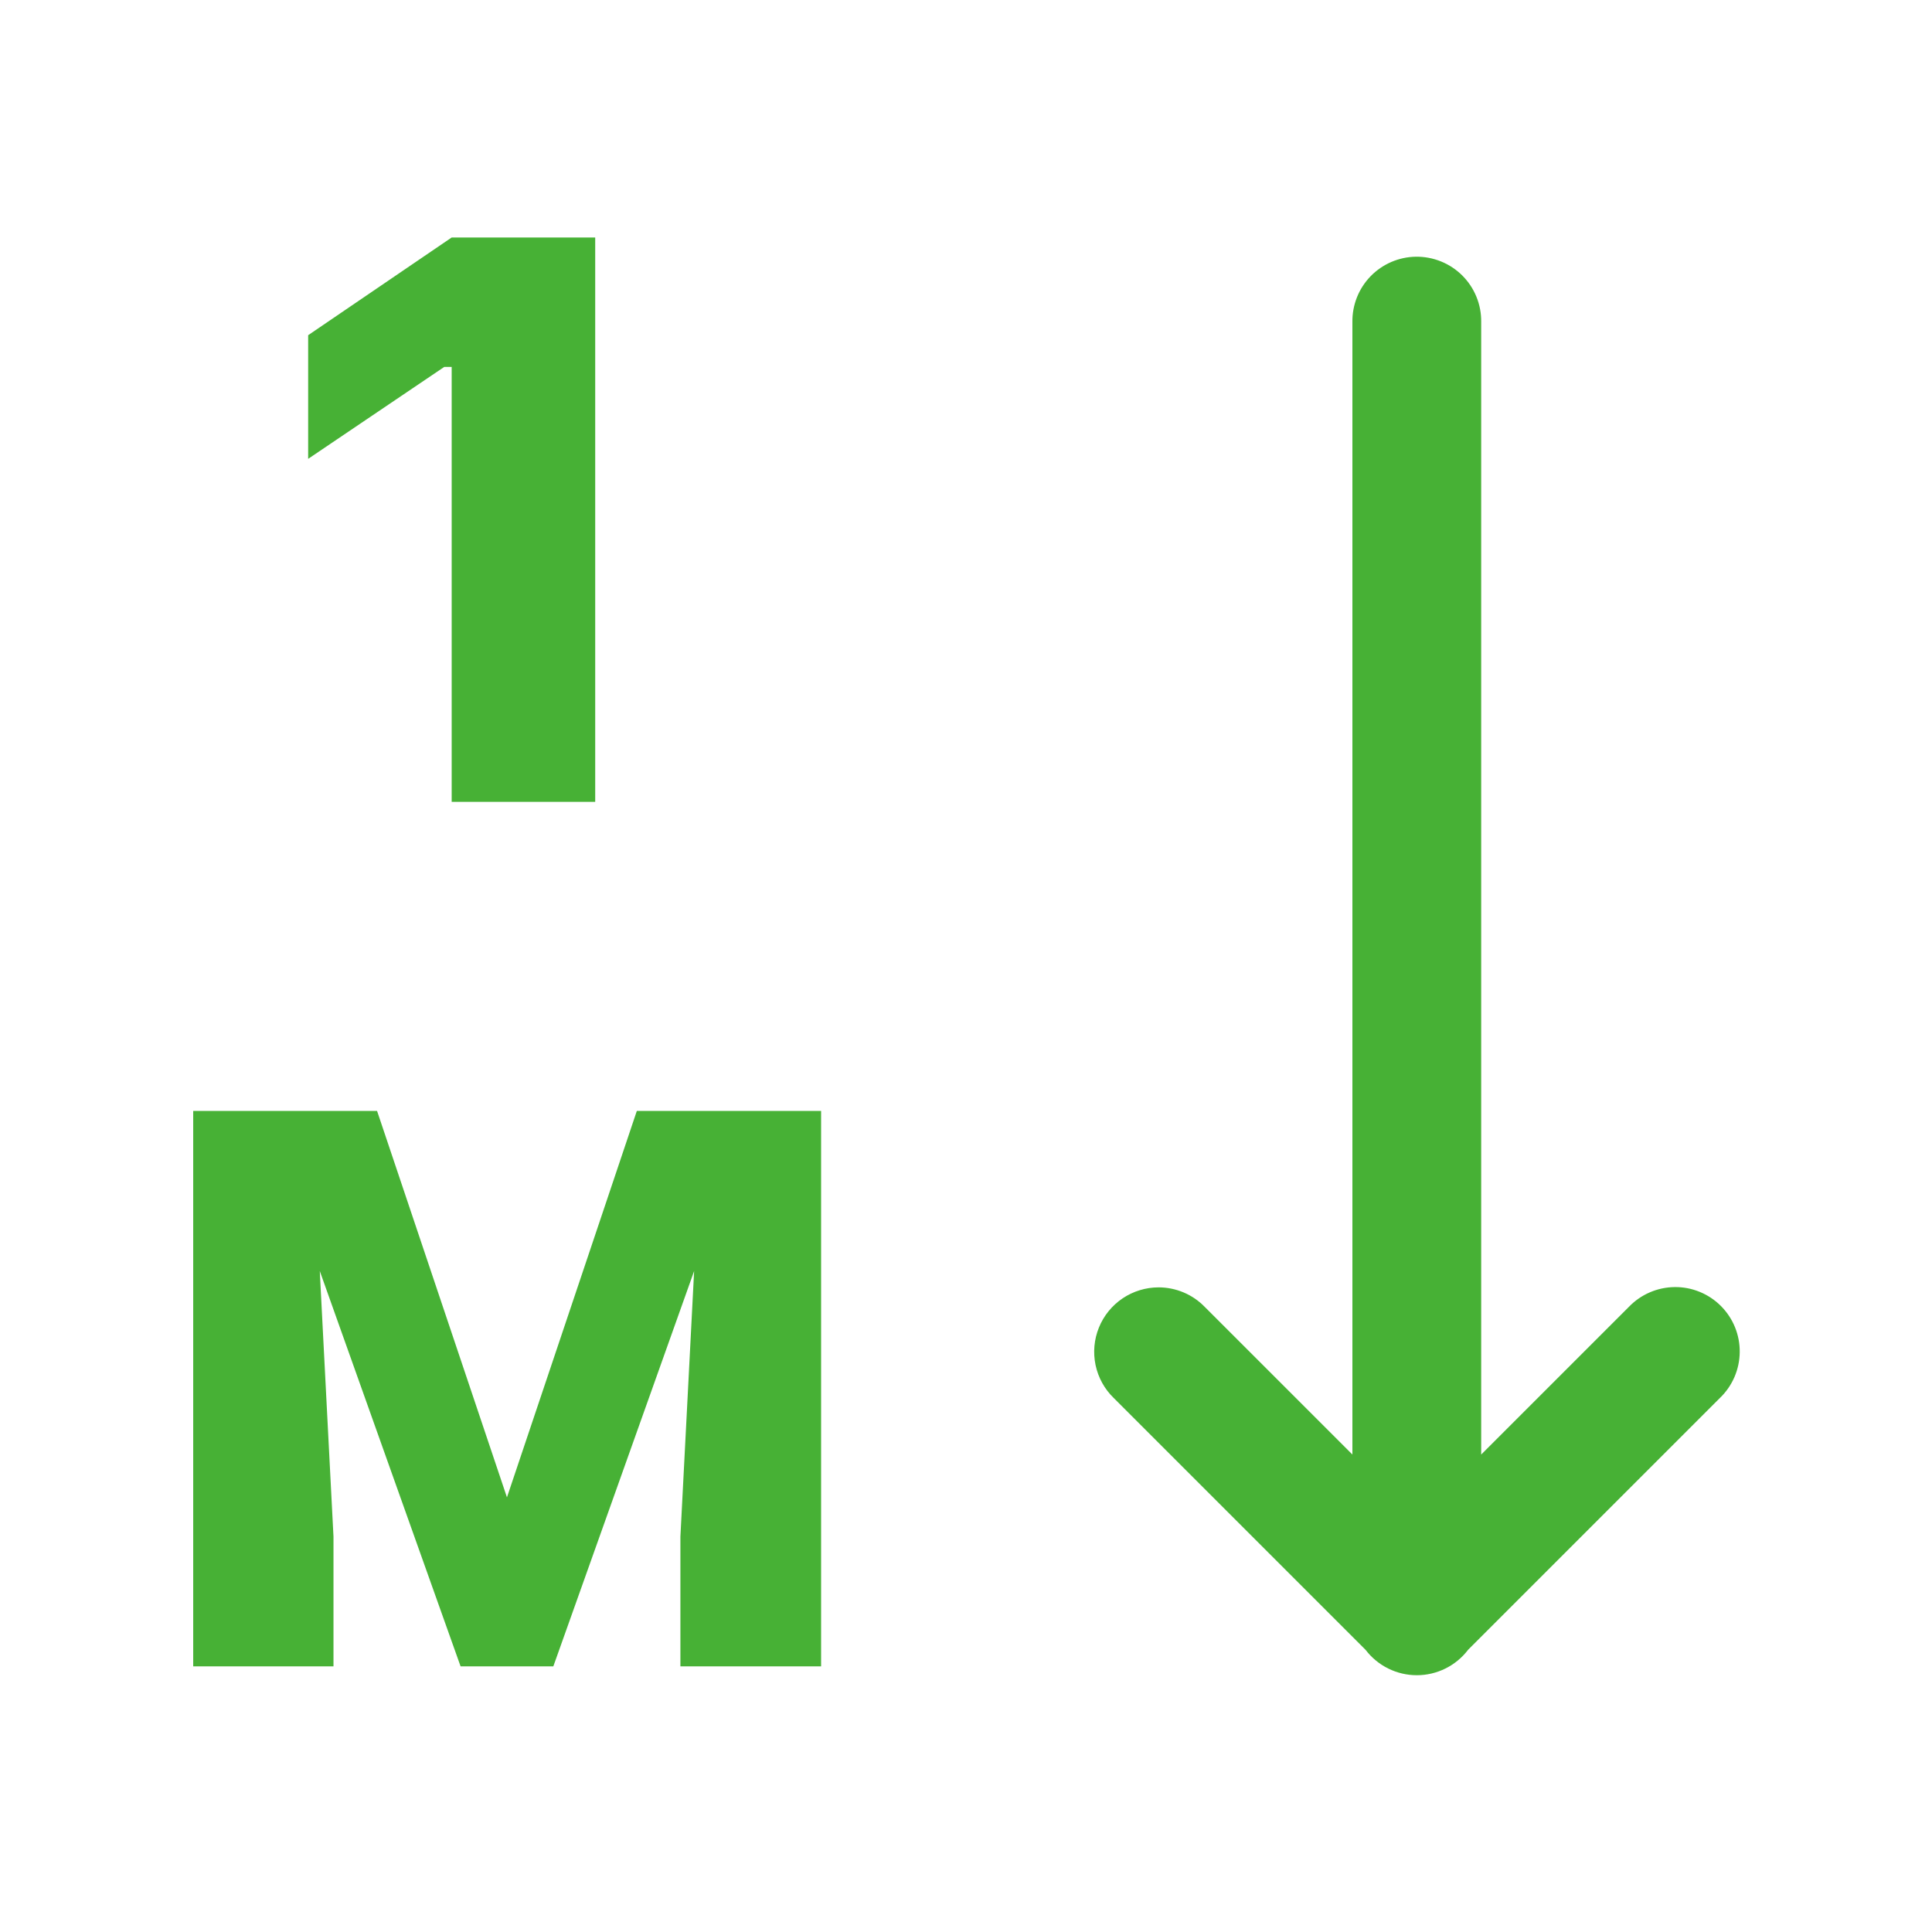
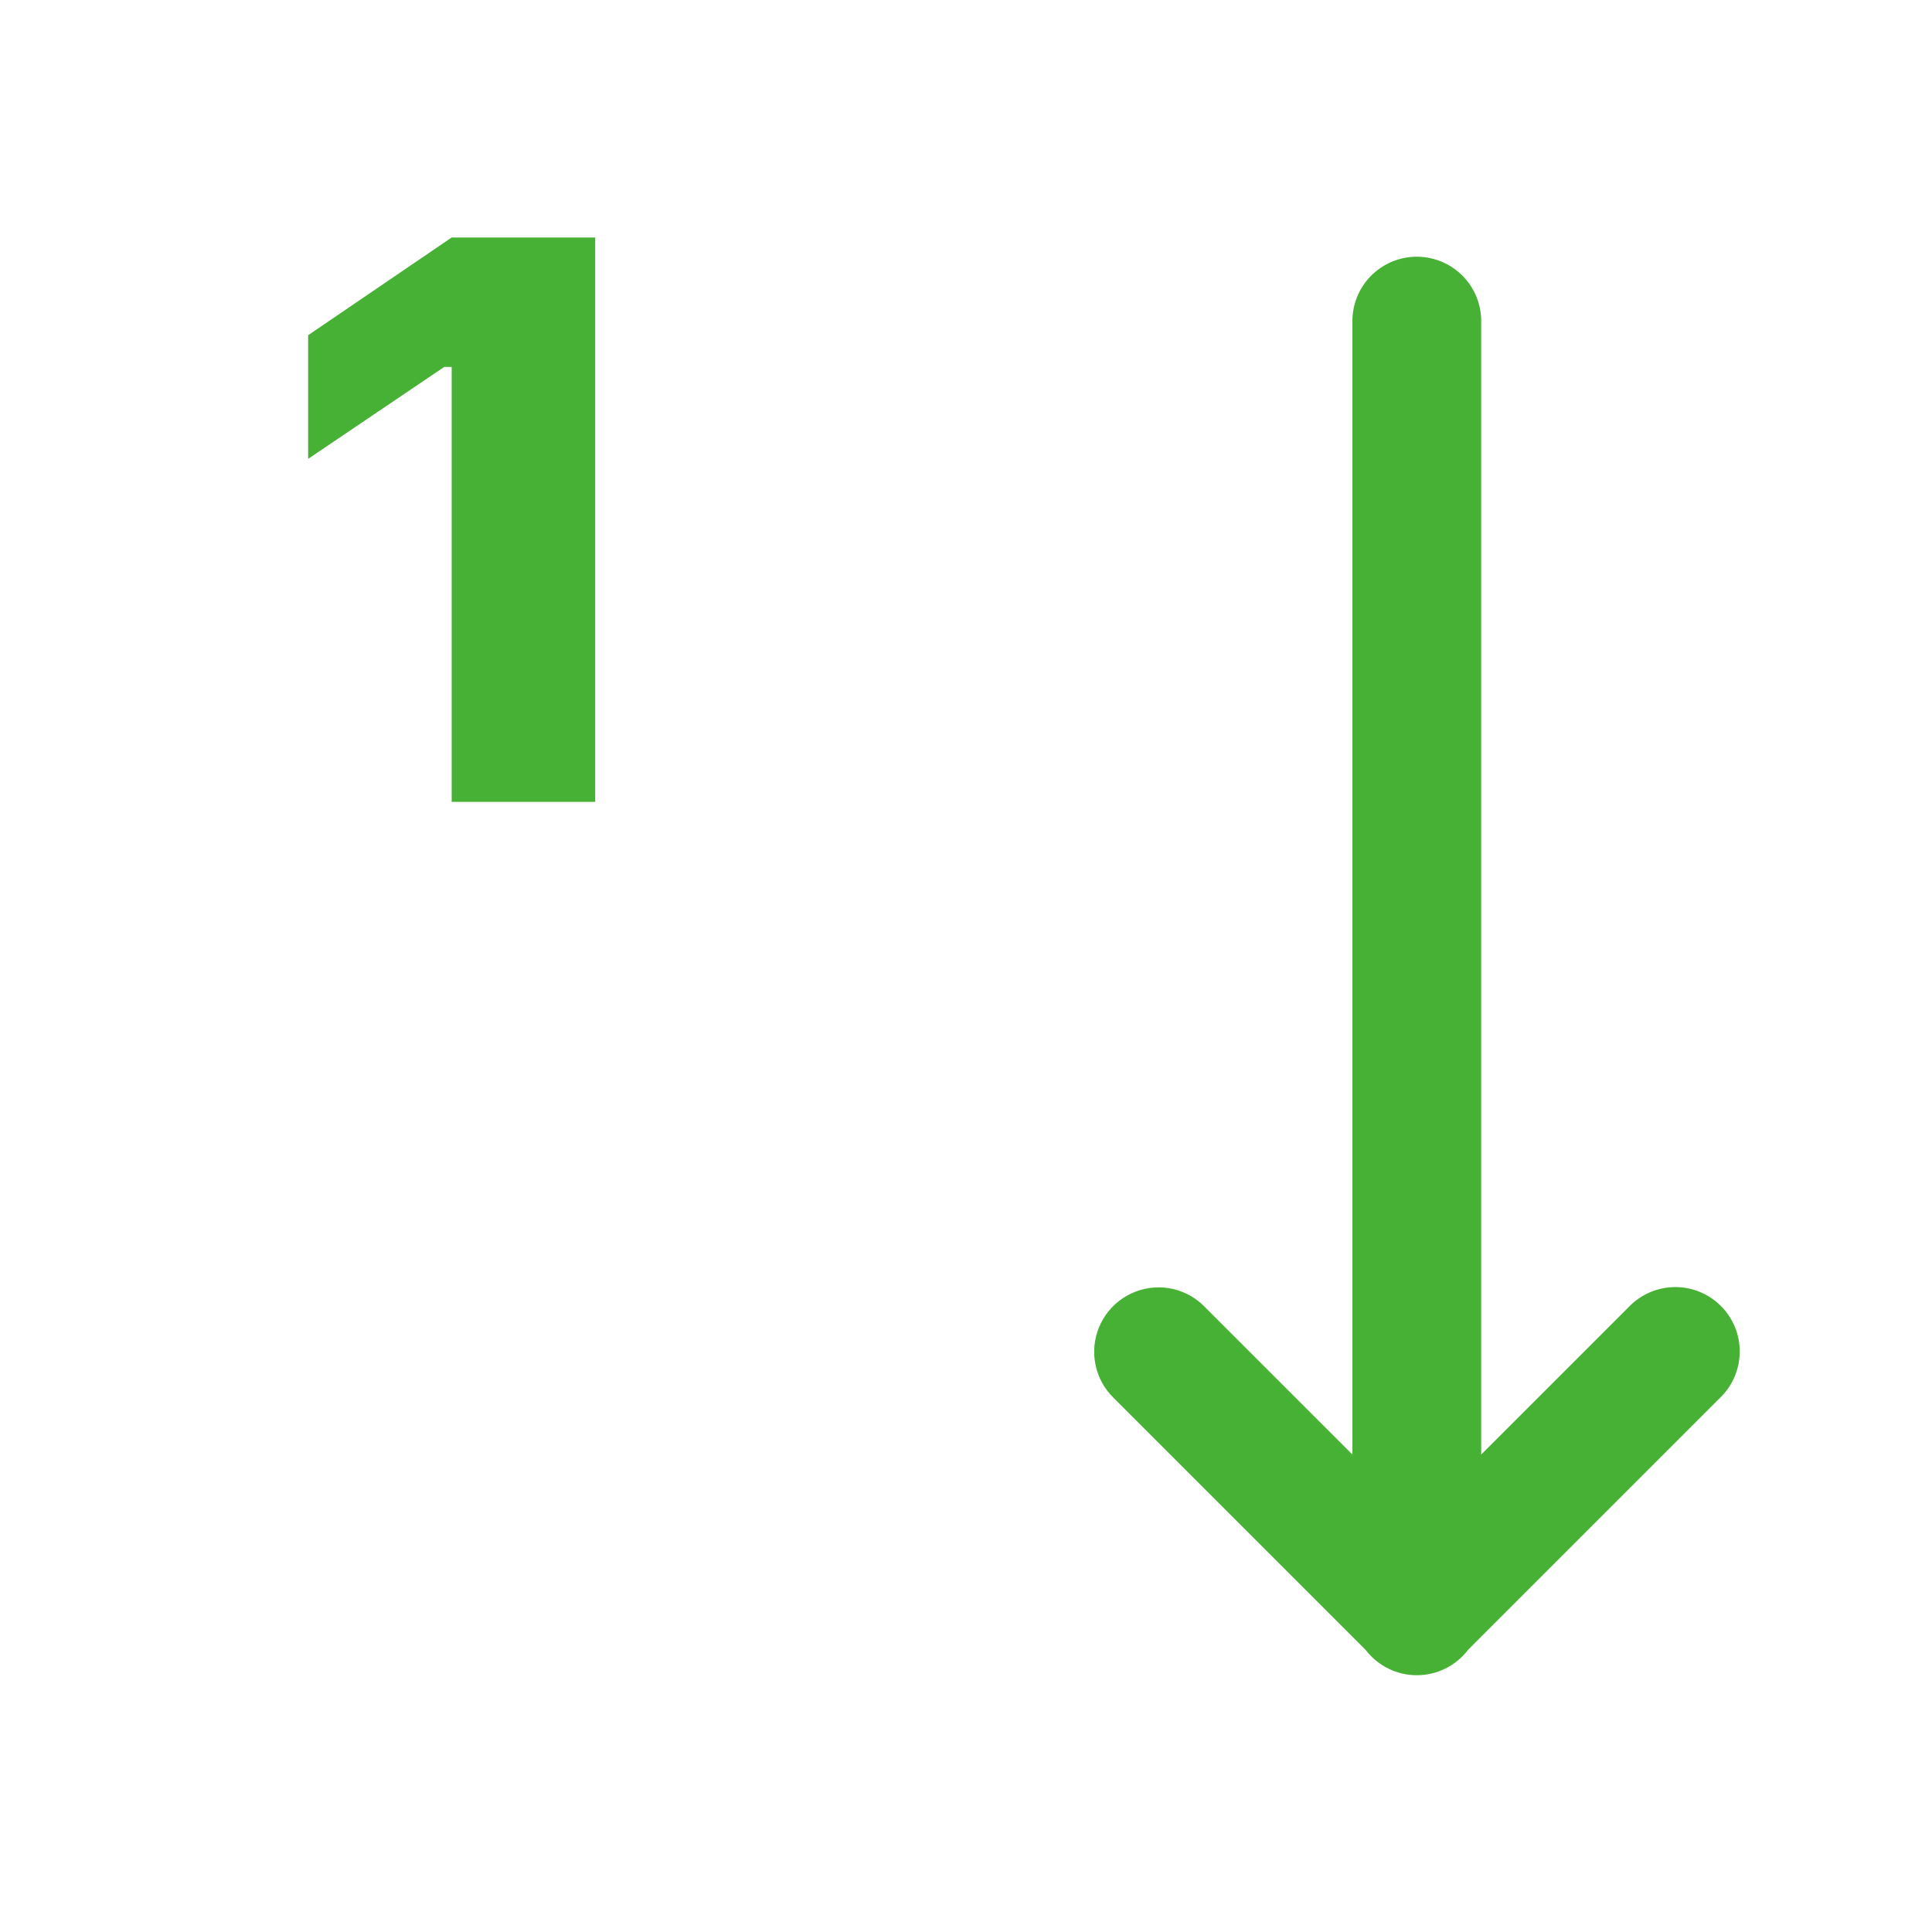
<svg xmlns="http://www.w3.org/2000/svg" width="80" height="80" viewBox="0 0 80 80" fill="none">
  <path d="M58.625 10.63C57.919 10.641 57.246 10.932 56.753 11.439C56.261 11.946 55.99 12.627 56 13.334V60.229L49.885 54.115C49.637 53.859 49.34 53.656 49.011 53.517C48.683 53.379 48.33 53.307 47.974 53.307C47.444 53.308 46.925 53.466 46.485 53.762C46.045 54.059 45.703 54.479 45.504 54.971C45.304 55.462 45.256 56.002 45.364 56.521C45.473 57.041 45.734 57.516 46.115 57.886L56.547 68.318C56.796 68.644 57.117 68.909 57.486 69.091C57.854 69.273 58.26 69.368 58.671 69.367C59.081 69.367 59.487 69.271 59.855 69.088C60.223 68.905 60.543 68.64 60.792 68.313L71.219 57.886C71.475 57.64 71.679 57.346 71.82 57.02C71.96 56.694 72.035 56.344 72.038 55.989C72.042 55.634 71.975 55.282 71.841 54.954C71.707 54.625 71.508 54.327 71.257 54.076C71.007 53.825 70.708 53.627 70.38 53.493C70.051 53.358 69.699 53.291 69.345 53.295C68.99 53.299 68.639 53.373 68.314 53.514C67.988 53.654 67.694 53.859 67.448 54.115L61.333 60.229V13.334C61.338 12.977 61.272 12.623 61.137 12.292C61.003 11.961 60.803 11.661 60.551 11.409C60.298 11.157 59.998 10.958 59.667 10.825C59.336 10.691 58.982 10.625 58.625 10.63ZM18.703 9.834L12.76 13.88V19L18.396 15.193H18.703V33.203H24.646V9.834H18.703Z" fill="#47B135" />
-   <path d="M10.88 46H15.613L20.992 62.002L26.37 46H31.104L22.912 69H19.072L10.88 46ZM8 46H12.899L13.809 63.629V69H8V46ZM29.085 46H34V69H28.174V63.629L29.085 46Z" fill="#47B135" />
</svg>